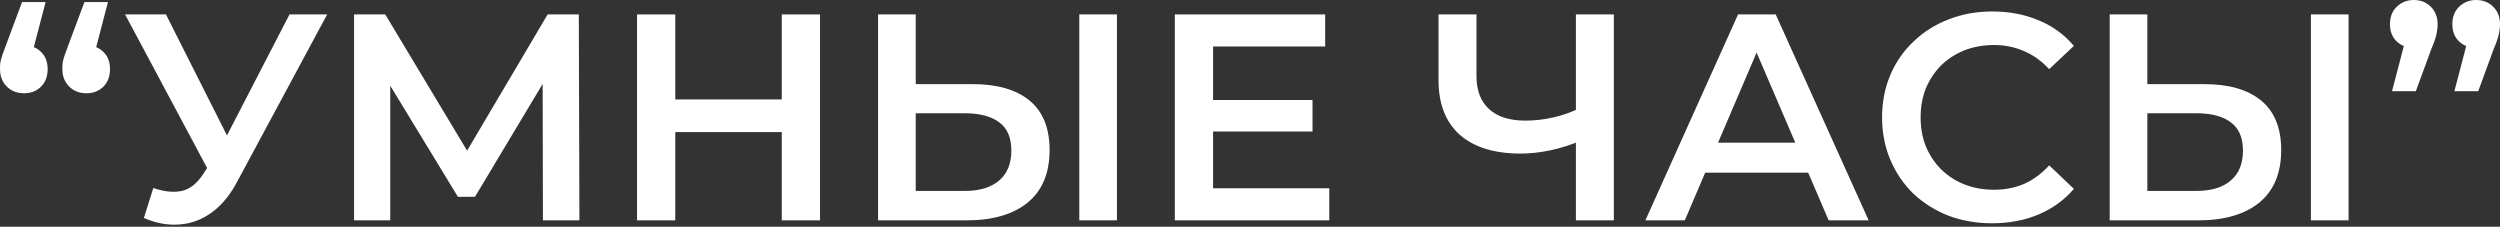
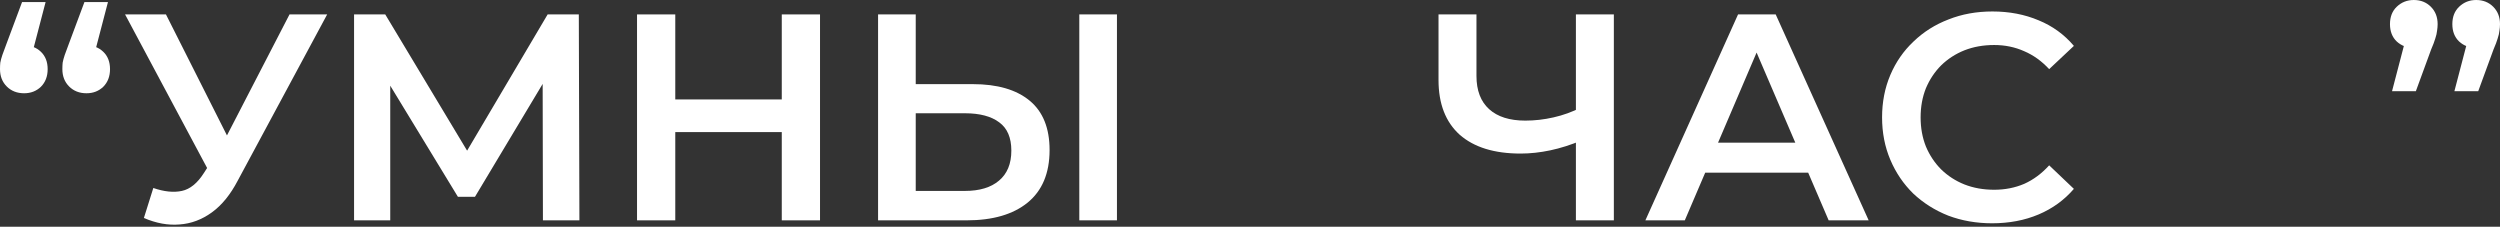
<svg xmlns="http://www.w3.org/2000/svg" width="408" height="37" viewBox="0 0 408 37" fill="none">
  <rect x="0" y="0" width="408" height="37" fill="#333333" stroke="none" />
  <path d="M7.442 0.336L4.657 10.995L3.889 7.394C5.009 7.394 5.937 7.746 6.674 8.45C7.41 9.154 7.778 10.098 7.778 11.283C7.778 12.467 7.41 13.427 6.674 14.163C5.937 14.867 5.025 15.22 3.937 15.22C2.785 15.22 1.84 14.851 1.104 14.115C0.368 13.379 0 12.435 0 11.283C0 10.899 0.016 10.546 0.048 10.226C0.112 9.874 0.224 9.458 0.384 8.978C0.544 8.498 0.768 7.89 1.056 7.154L3.601 0.336H7.442ZM17.62 0.336L14.835 10.995L14.067 7.394C15.188 7.394 16.116 7.746 16.852 8.45C17.588 9.154 17.956 10.098 17.956 11.283C17.956 12.467 17.588 13.427 16.852 14.163C16.116 14.867 15.204 15.22 14.115 15.22C12.963 15.22 12.019 14.851 11.283 14.115C10.546 13.379 10.178 12.435 10.178 11.283C10.178 10.899 10.194 10.546 10.226 10.226C10.29 9.874 10.402 9.458 10.562 8.978C10.722 8.498 10.947 7.89 11.235 7.154L13.779 0.336H17.62Z" fill="white" />
  <path d="M25.02 30.679C26.78 31.287 28.332 31.447 29.677 31.159C31.021 30.871 32.221 29.895 33.278 28.23L34.91 25.686L35.534 25.014L47.249 2.353H53.394L38.799 29.479C37.615 31.751 36.206 33.48 34.574 34.664C32.941 35.848 31.181 36.504 29.293 36.632C27.436 36.792 25.5 36.44 23.483 35.576L25.02 30.679ZM35.39 30.391L20.411 2.353H27.084L38.799 25.59L35.39 30.391Z" fill="white" />
  <path d="M57.783 35.96V2.353H62.872L77.611 26.886H74.874L89.374 2.353H94.463L94.559 35.96H88.606L88.558 11.619H89.806L77.515 32.119H74.731L62.248 11.619H63.688V35.96H57.783Z" fill="white" />
  <path d="M127.585 2.353H133.827V35.96H127.585V2.353ZM110.205 35.96H103.964V2.353H110.205V35.96ZM128.065 21.557H109.677V16.228H128.065V21.557Z" fill="white" />
  <path d="M158.762 13.731C162.763 13.731 165.851 14.627 168.028 16.42C170.204 18.212 171.292 20.901 171.292 24.486C171.292 28.262 170.092 31.127 167.692 33.08C165.323 35 162.01 35.96 157.753 35.96H143.302V2.353H149.447V13.731H158.762ZM157.465 31.159C159.866 31.159 161.722 30.599 163.035 29.479C164.379 28.358 165.051 26.726 165.051 24.582C165.051 22.469 164.395 20.933 163.083 19.973C161.77 18.98 159.898 18.484 157.465 18.484H149.447V31.159H157.465ZM176.142 35.96V2.353H182.287V35.96H176.142Z" fill="white" />
-   <path d="M197.495 16.324H214.203V21.461H197.495V16.324ZM197.975 30.727H216.94V35.96H191.734V2.353H216.267V7.586H197.975V30.727Z" fill="white" />
  <path d="M258.147 22.901C256.386 23.637 254.674 24.181 253.01 24.534C251.345 24.886 249.729 25.062 248.161 25.062C243.872 25.062 240.559 24.038 238.222 21.989C235.918 19.909 234.766 16.932 234.766 13.059V2.353H240.959V12.387C240.959 14.755 241.647 16.564 243.023 17.812C244.4 19.06 246.368 19.684 248.929 19.684C250.465 19.684 252.001 19.508 253.538 19.156C255.106 18.804 256.61 18.26 258.051 17.524L258.147 22.901ZM257.187 35.96V2.353H263.38V35.96H257.187Z" fill="white" />
  <path d="M268.526 35.96L283.65 2.353H289.795L304.966 35.96H298.437L285.426 5.665H287.923L274.96 35.96H268.526ZM275.488 28.182L277.168 23.285H295.316L296.997 28.182H275.488Z" fill="white" />
  <path d="M325.111 36.44C322.55 36.44 320.166 36.024 317.957 35.192C315.781 34.328 313.876 33.127 312.244 31.591C310.643 30.023 309.395 28.182 308.499 26.07C307.603 23.957 307.155 21.653 307.155 19.156C307.155 16.66 307.603 14.355 308.499 12.243C309.395 10.13 310.66 8.306 312.292 6.77C313.924 5.201 315.829 4.001 318.005 3.169C320.182 2.305 322.566 1.872 325.159 1.872C327.911 1.872 330.424 2.353 332.697 3.313C334.969 4.241 336.889 5.633 338.458 7.49L334.425 11.283C333.209 9.97 331.848 8.994 330.344 8.354C328.84 7.682 327.207 7.346 325.447 7.346C323.686 7.346 322.07 7.634 320.598 8.21C319.157 8.786 317.893 9.602 316.805 10.658C315.749 11.715 314.916 12.963 314.308 14.403C313.732 15.844 313.444 17.428 313.444 19.156C313.444 20.885 313.732 22.469 314.308 23.909C314.916 25.35 315.749 26.598 316.805 27.654C317.893 28.71 319.157 29.527 320.598 30.103C322.07 30.679 323.686 30.967 325.447 30.967C327.207 30.967 328.84 30.647 330.344 30.007C331.848 29.335 333.209 28.326 334.425 26.982L338.458 30.823C336.889 32.647 334.969 34.04 332.697 35C330.424 35.96 327.895 36.44 325.111 36.44Z" fill="white" />
-   <path d="M359.76 13.731C363.761 13.731 366.85 14.627 369.027 16.42C371.203 18.212 372.291 20.901 372.291 24.486C372.291 28.262 371.091 31.127 368.69 33.08C366.322 35 363.009 35.96 358.752 35.96H344.301V2.353H350.446V13.731H359.76ZM358.464 31.159C360.865 31.159 362.721 30.599 364.033 29.479C365.378 28.358 366.05 26.726 366.05 24.582C366.05 22.469 365.394 20.933 364.081 19.973C362.769 18.98 360.897 18.484 358.464 18.484H350.446V31.159H358.464ZM377.14 35.96V2.353H383.286V35.96H377.14Z" fill="white" />
  <path d="M390.38 14.883L393.165 4.225L393.981 7.826C392.861 7.826 391.916 7.474 391.148 6.77C390.412 6.065 390.044 5.121 390.044 3.937C390.044 2.753 390.412 1.808 391.148 1.104C391.916 0.368 392.845 0 393.933 0C395.053 0 395.981 0.368 396.718 1.104C397.454 1.84 397.822 2.785 397.822 3.937C397.822 4.289 397.79 4.657 397.726 5.041C397.694 5.393 397.598 5.809 397.438 6.289C397.31 6.738 397.086 7.33 396.766 8.066L394.269 14.883H390.38ZM400.558 14.883L403.343 4.225L404.159 7.826C403.039 7.826 402.095 7.474 401.327 6.77C400.59 6.065 400.222 5.121 400.222 3.937C400.222 2.753 400.59 1.808 401.327 1.104C402.095 0.368 403.023 0 404.111 0C405.231 0 406.16 0.368 406.896 1.104C407.632 1.84 408 2.785 408 3.937C408 4.289 407.968 4.657 407.904 5.041C407.872 5.393 407.776 5.809 407.616 6.289C407.488 6.738 407.264 7.33 406.944 8.066L404.447 14.883H400.558Z" fill="white" />
</svg>